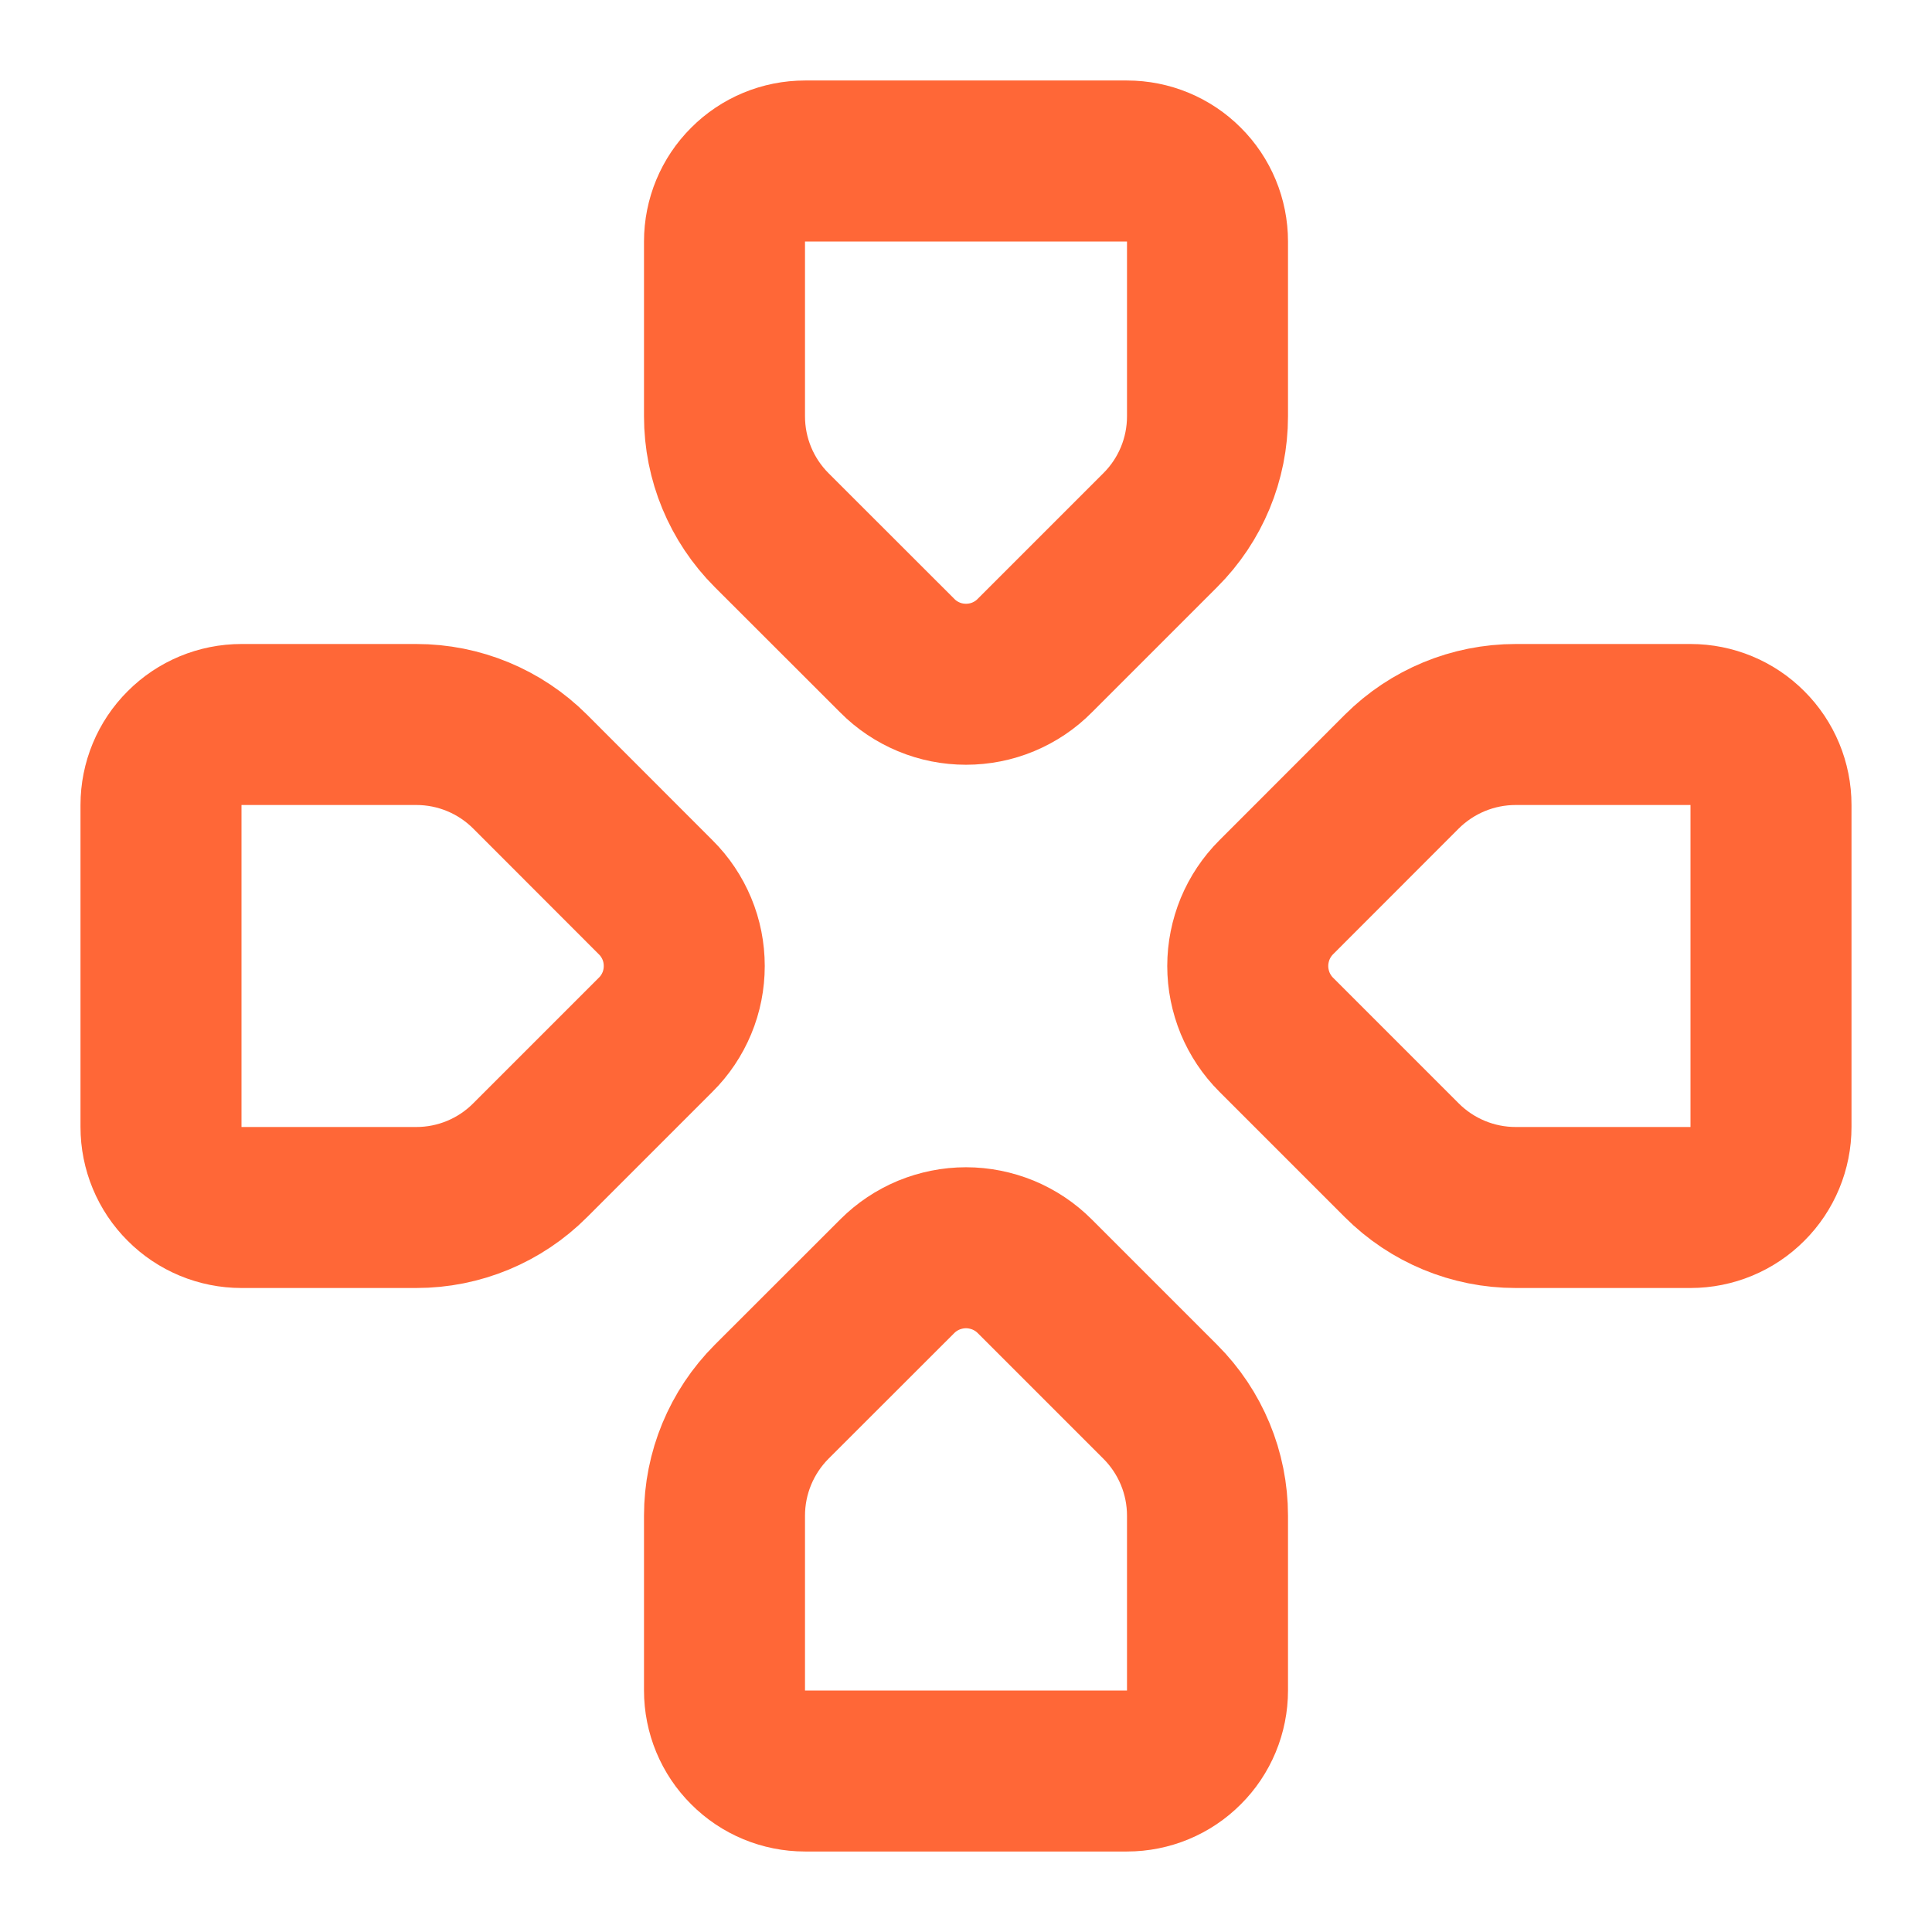
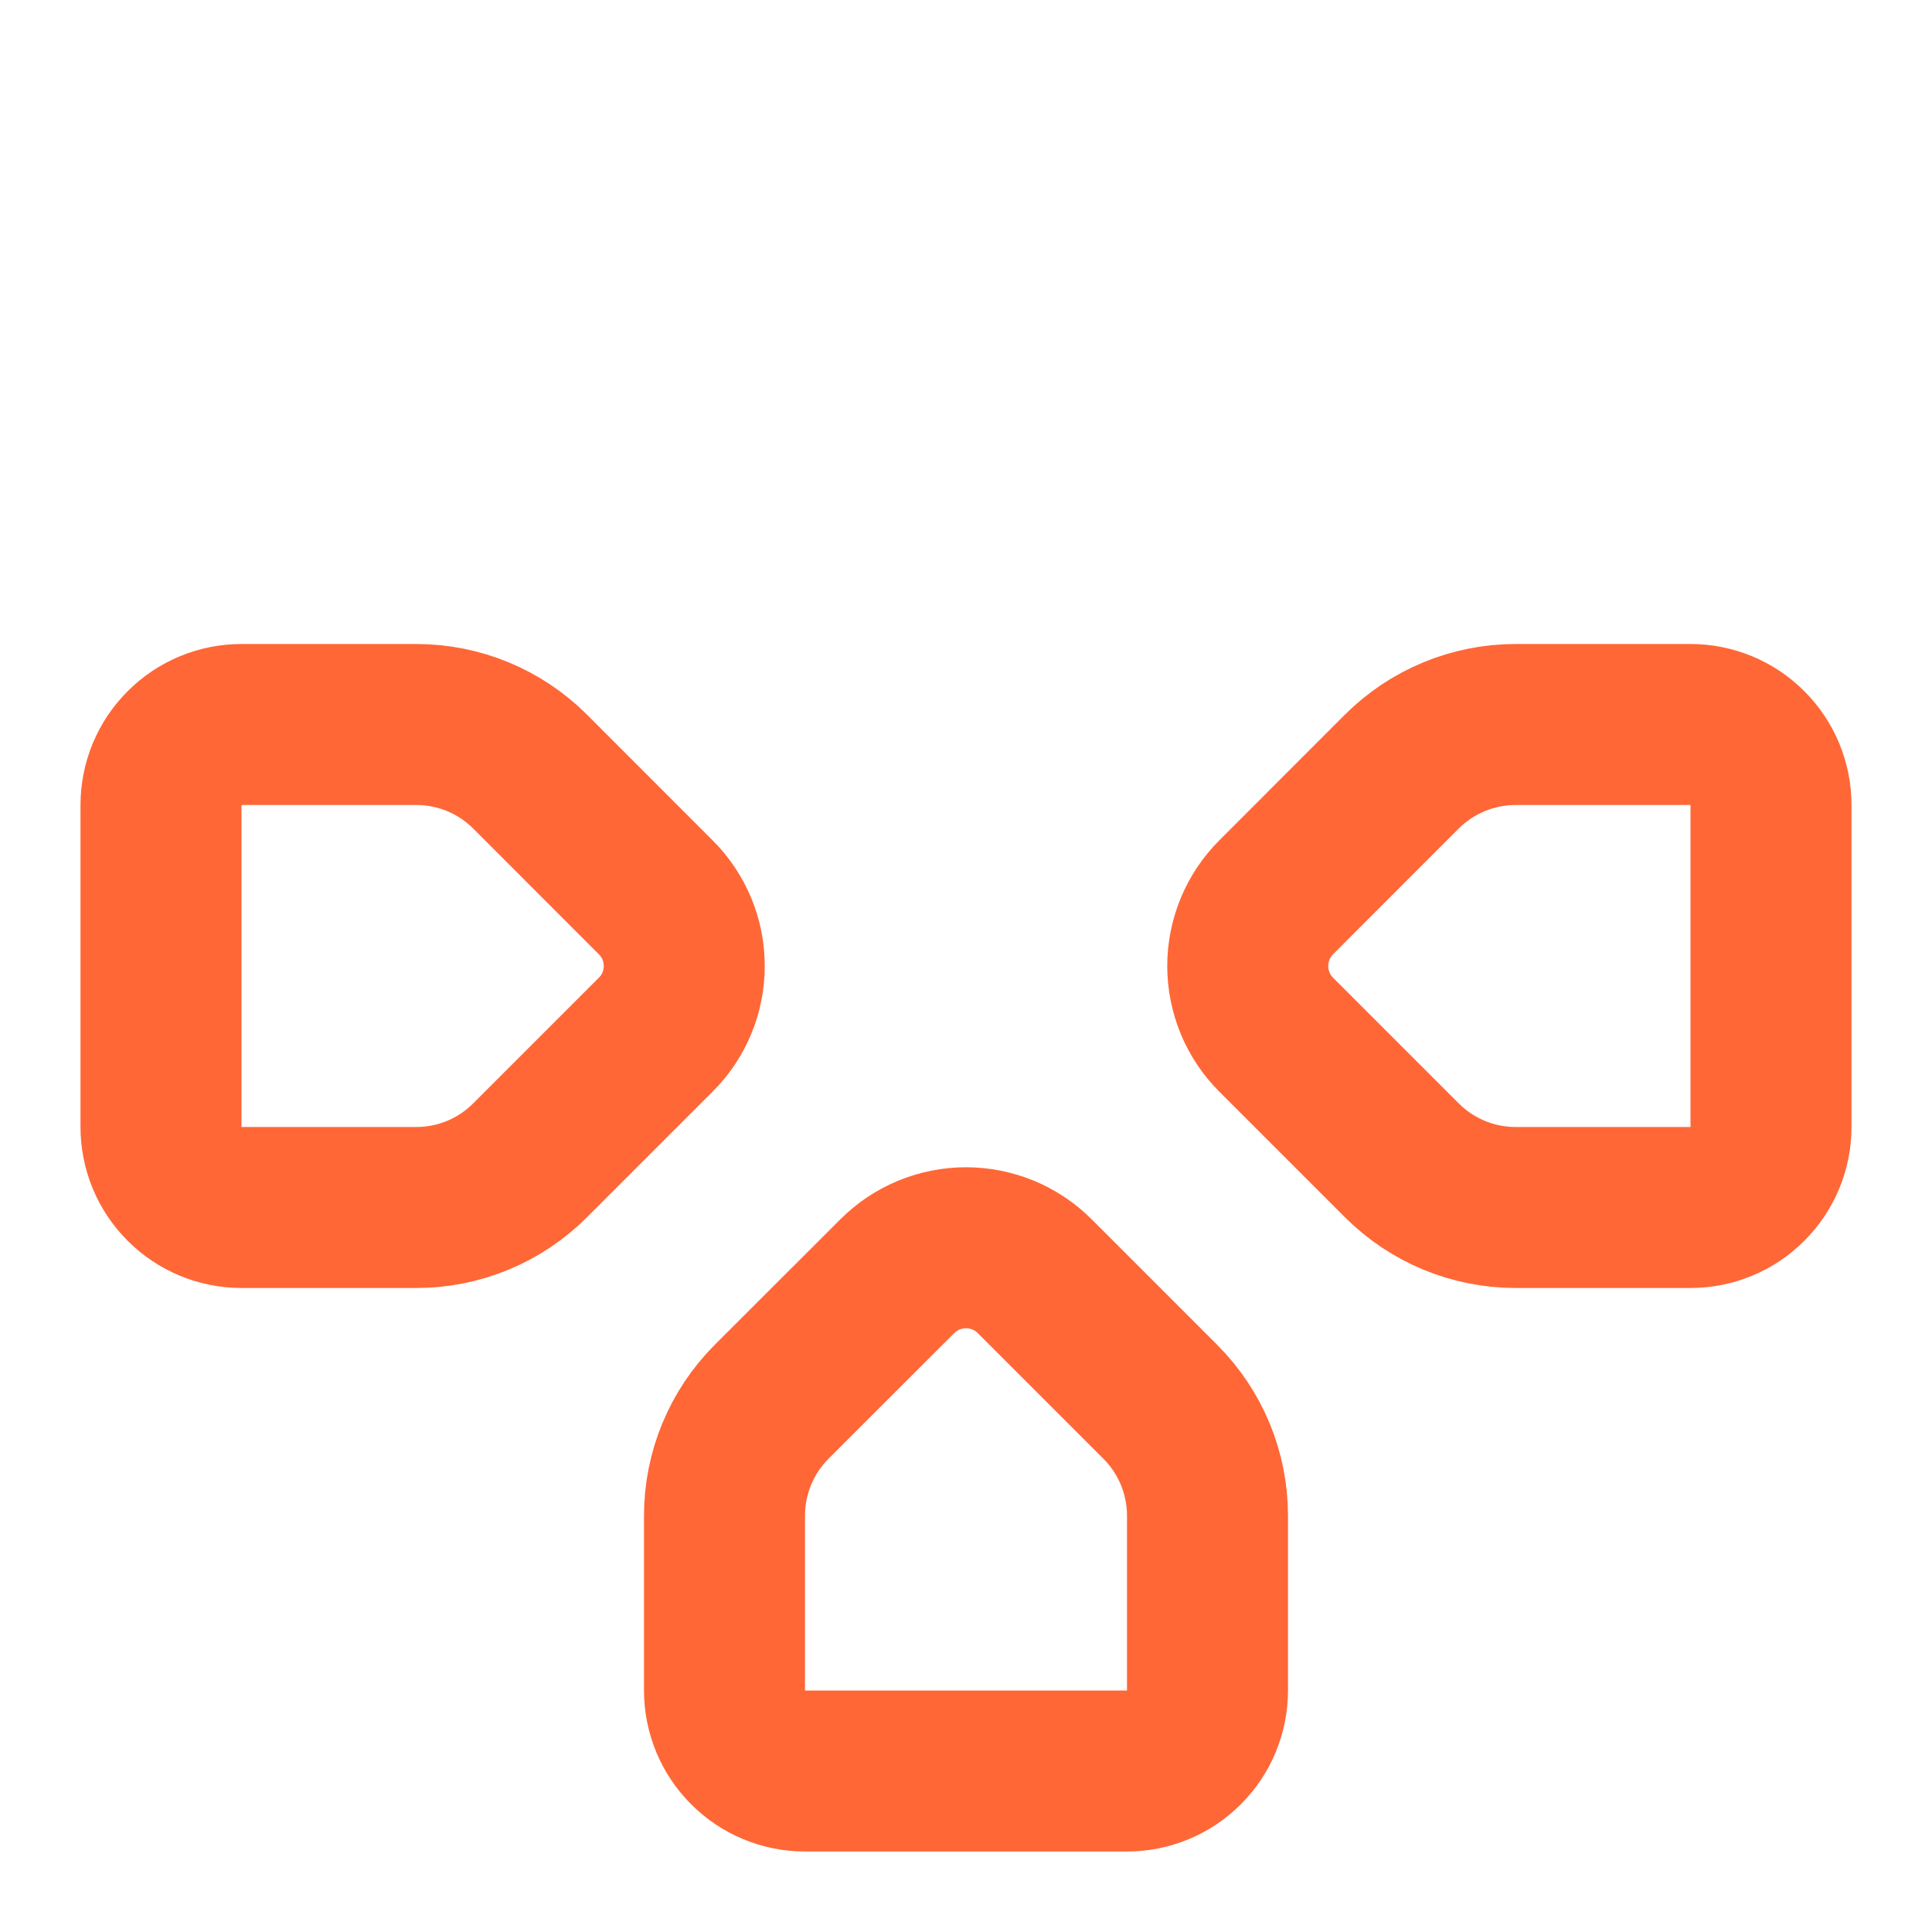
<svg xmlns="http://www.w3.org/2000/svg" width="18" height="18" viewBox="0 0 18 18" fill="none">
  <g clip-path="url(#clip0_352_5228)">
    <path d="M8.36 11.89C8.444 11.806 8.543 11.74 8.653 11.694C8.763 11.649 8.881 11.625 9 11.625C9.119 11.625 9.237 11.649 9.347 11.694C9.457 11.74 9.556 11.806 9.64 11.89L10.81 13.06C11.092 13.342 11.25 13.723 11.25 14.121V15.75C11.25 15.949 11.171 16.14 11.03 16.28C10.89 16.421 10.699 16.5 10.5 16.5H7.5C7.301 16.5 7.11 16.421 6.97 16.28C6.829 16.14 6.75 15.949 6.75 15.75V14.121C6.75 13.723 6.908 13.342 7.189 13.06L8.36 11.89Z" stroke="#FF6737" stroke-width="1.5" stroke-linecap="round" stroke-linejoin="round" />
    <path d="M14.121 11.25C13.723 11.25 13.342 11.092 13.06 10.81L11.89 9.64C11.806 9.556 11.74 9.457 11.694 9.347C11.649 9.237 11.625 9.119 11.625 9C11.625 8.881 11.649 8.763 11.694 8.653C11.74 8.543 11.806 8.444 11.89 8.36L13.06 7.189C13.342 6.908 13.723 6.75 14.121 6.75H15.75C15.949 6.75 16.14 6.829 16.28 6.97C16.421 7.11 16.5 7.301 16.5 7.5V10.5C16.5 10.699 16.421 10.89 16.28 11.03C16.14 11.171 15.949 11.25 15.75 11.25H14.121Z" stroke="#FF6737" stroke-width="1.5" stroke-linecap="round" stroke-linejoin="round" />
    <path d="M4.939 10.81C4.658 11.092 4.277 11.25 3.879 11.25H2.25C2.051 11.25 1.86 11.171 1.72 11.03C1.579 10.89 1.5 10.699 1.5 10.5V7.5C1.5 7.301 1.579 7.11 1.72 6.97C1.86 6.829 2.051 6.75 2.25 6.75H3.879C4.277 6.75 4.658 6.908 4.939 7.189L6.109 8.36C6.194 8.444 6.26 8.543 6.306 8.653C6.352 8.763 6.375 8.881 6.375 9C6.375 9.119 6.352 9.237 6.306 9.347C6.26 9.457 6.194 9.556 6.109 9.64L4.939 10.81Z" stroke="#FF6737" stroke-width="1.5" stroke-linecap="round" stroke-linejoin="round" />
-     <path d="M6.75 2.25C6.75 2.051 6.829 1.86 6.97 1.72C7.11 1.579 7.301 1.5 7.5 1.5H10.5C10.699 1.5 10.89 1.579 11.03 1.72C11.171 1.86 11.25 2.051 11.25 2.25V3.879C11.25 4.277 11.092 4.658 10.81 4.939L9.64 6.109C9.556 6.194 9.457 6.26 9.347 6.306C9.237 6.352 9.119 6.375 9 6.375C8.881 6.375 8.763 6.352 8.653 6.306C8.543 6.26 8.444 6.194 8.36 6.109L7.189 4.939C6.908 4.658 6.75 4.277 6.75 3.879V2.25Z" stroke="#FF6737" stroke-width="1.5" stroke-linecap="round" stroke-linejoin="round" />
  </g>
  <defs>
    <clipPath id="clip0_352_5228">
      <rect width="18" height="18" fill="white" />
    </clipPath>
  </defs>
</svg>